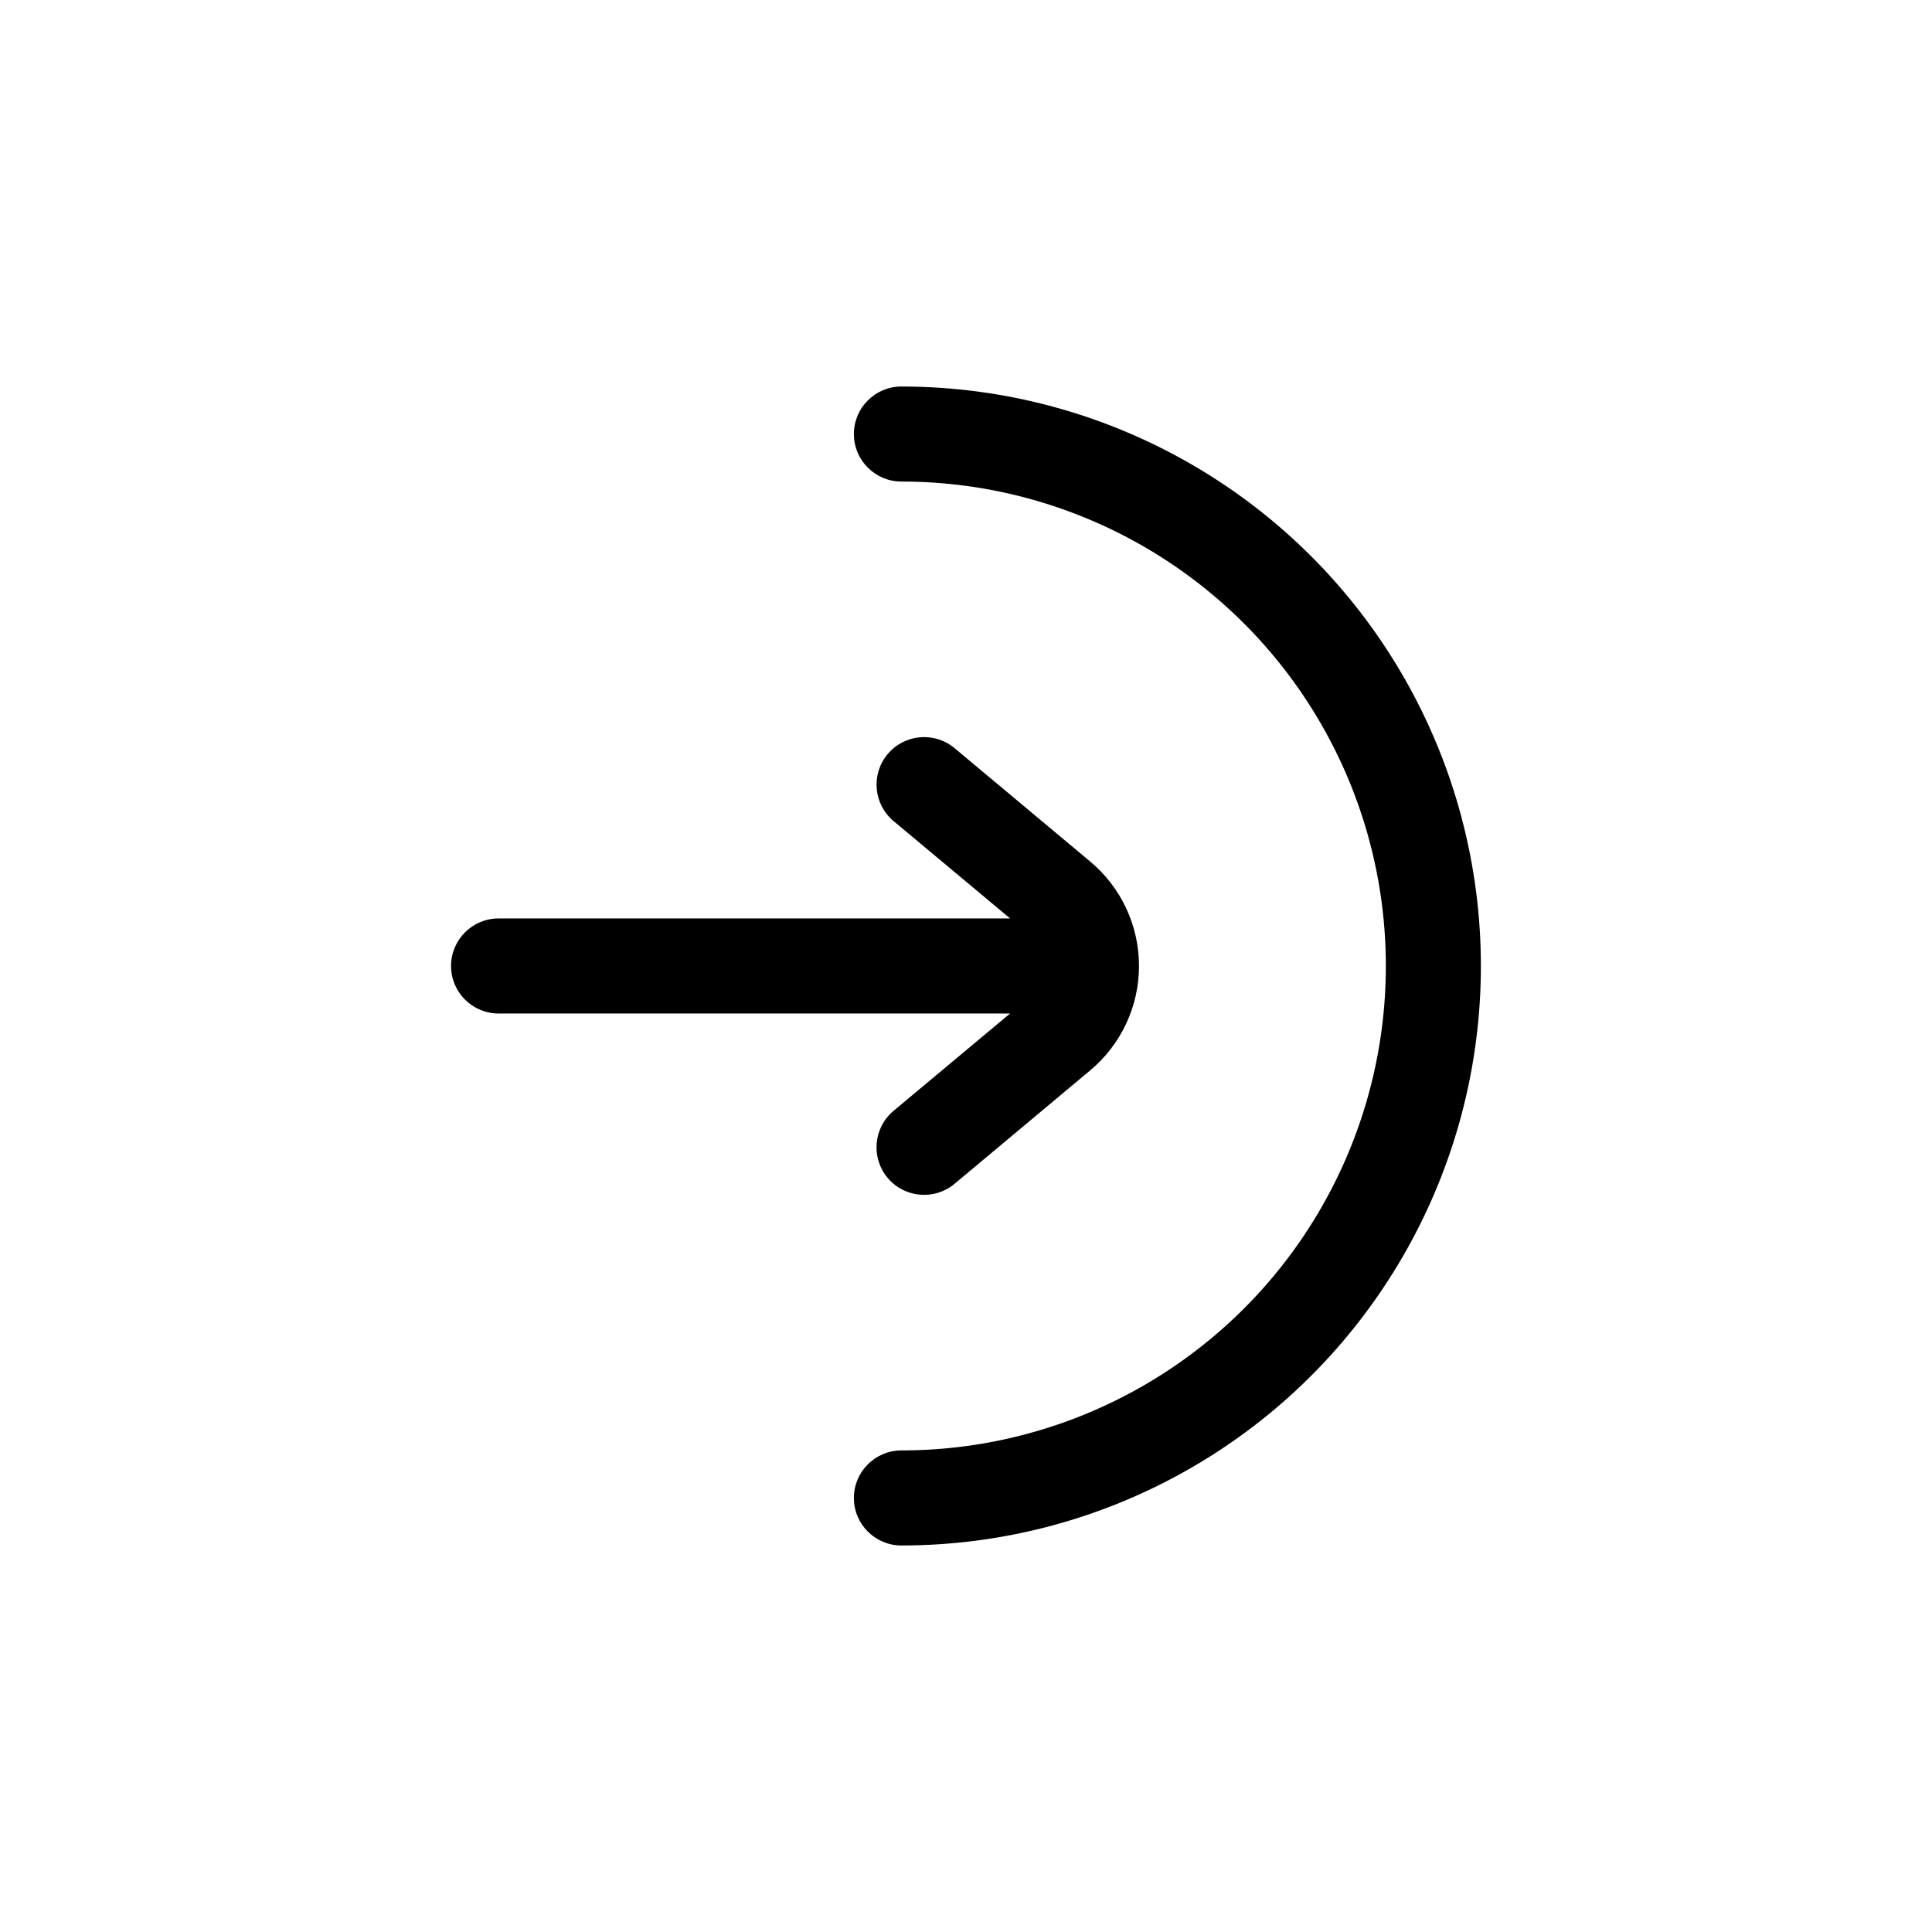
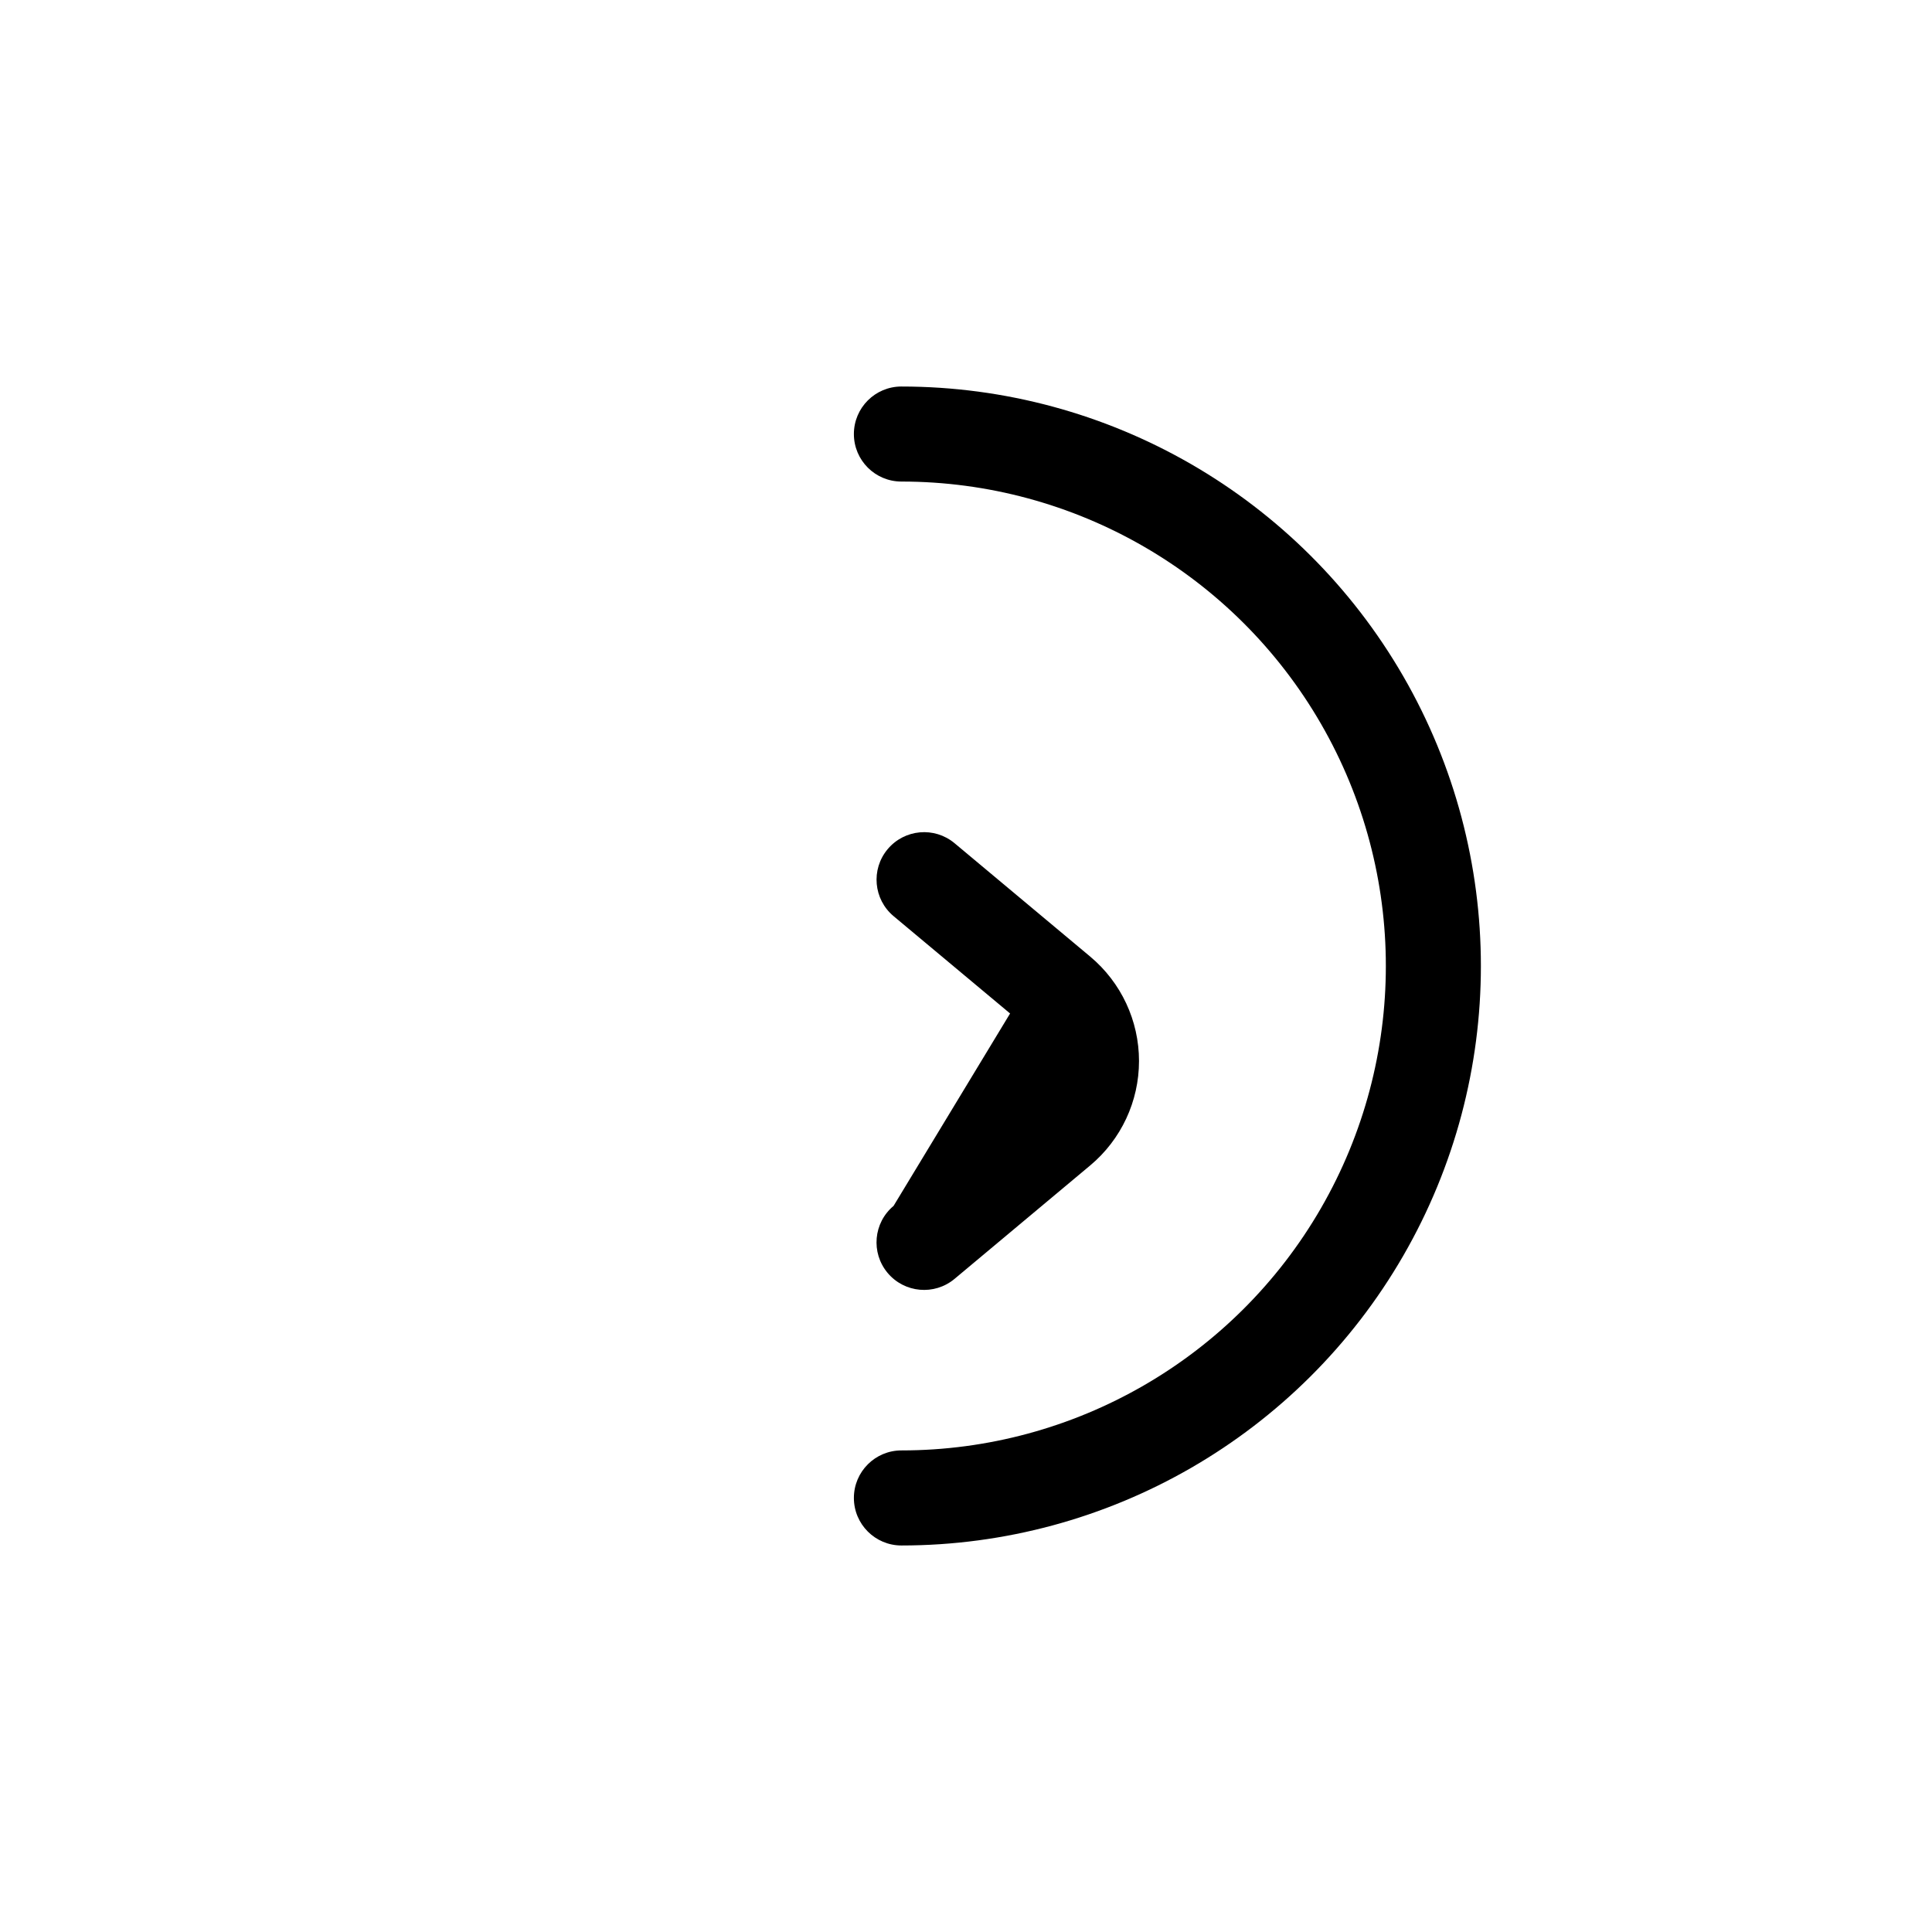
<svg xmlns="http://www.w3.org/2000/svg" fill="#000000" width="800px" height="800px" version="1.1" viewBox="144 144 512 512">
-   <path d="m411.68 412.59h-135.55c-6.957 0-12.594-5.641-12.594-12.594 0-6.957 5.637-12.598 12.594-12.598h135.56l-30.871-25.793c-5.34-4.457-6.055-12.402-1.594-17.742 4.461-5.34 12.406-6.055 17.746-1.594l35.953 30.051h-0.004c8.195 6.852 12.93 16.984 12.93 27.668 0 10.684-4.734 20.816-12.93 27.668l-35.949 30.062c-5.34 4.465-13.285 3.754-17.75-1.586-4.465-5.34-3.754-13.289 1.586-17.75zm-28.793-166.16c-6.957 0-12.598 5.637-12.598 12.594 0 6.957 5.641 12.594 12.598 12.594 45.863 0 88.242 24.469 111.18 64.191 22.93 39.719 22.93 88.652 0 128.38-22.934 39.719-65.312 64.188-111.18 64.188-6.957 0-12.598 5.637-12.598 12.594s5.641 12.598 12.598 12.598c54.863 0 105.56-29.27 132.99-76.785 27.43-47.512 27.43-106.05 0-153.57-27.434-47.512-78.129-76.781-132.99-76.781z" />
+   <path d="m411.68 412.59h-135.55h135.56l-30.871-25.793c-5.34-4.457-6.055-12.402-1.594-17.742 4.461-5.34 12.406-6.055 17.746-1.594l35.953 30.051h-0.004c8.195 6.852 12.93 16.984 12.93 27.668 0 10.684-4.734 20.816-12.93 27.668l-35.949 30.062c-5.34 4.465-13.285 3.754-17.75-1.586-4.465-5.34-3.754-13.289 1.586-17.75zm-28.793-166.16c-6.957 0-12.598 5.637-12.598 12.594 0 6.957 5.641 12.594 12.598 12.594 45.863 0 88.242 24.469 111.18 64.191 22.93 39.719 22.93 88.652 0 128.38-22.934 39.719-65.312 64.188-111.18 64.188-6.957 0-12.598 5.637-12.598 12.594s5.641 12.598 12.598 12.598c54.863 0 105.56-29.27 132.99-76.785 27.43-47.512 27.43-106.05 0-153.57-27.434-47.512-78.129-76.781-132.99-76.781z" />
</svg>